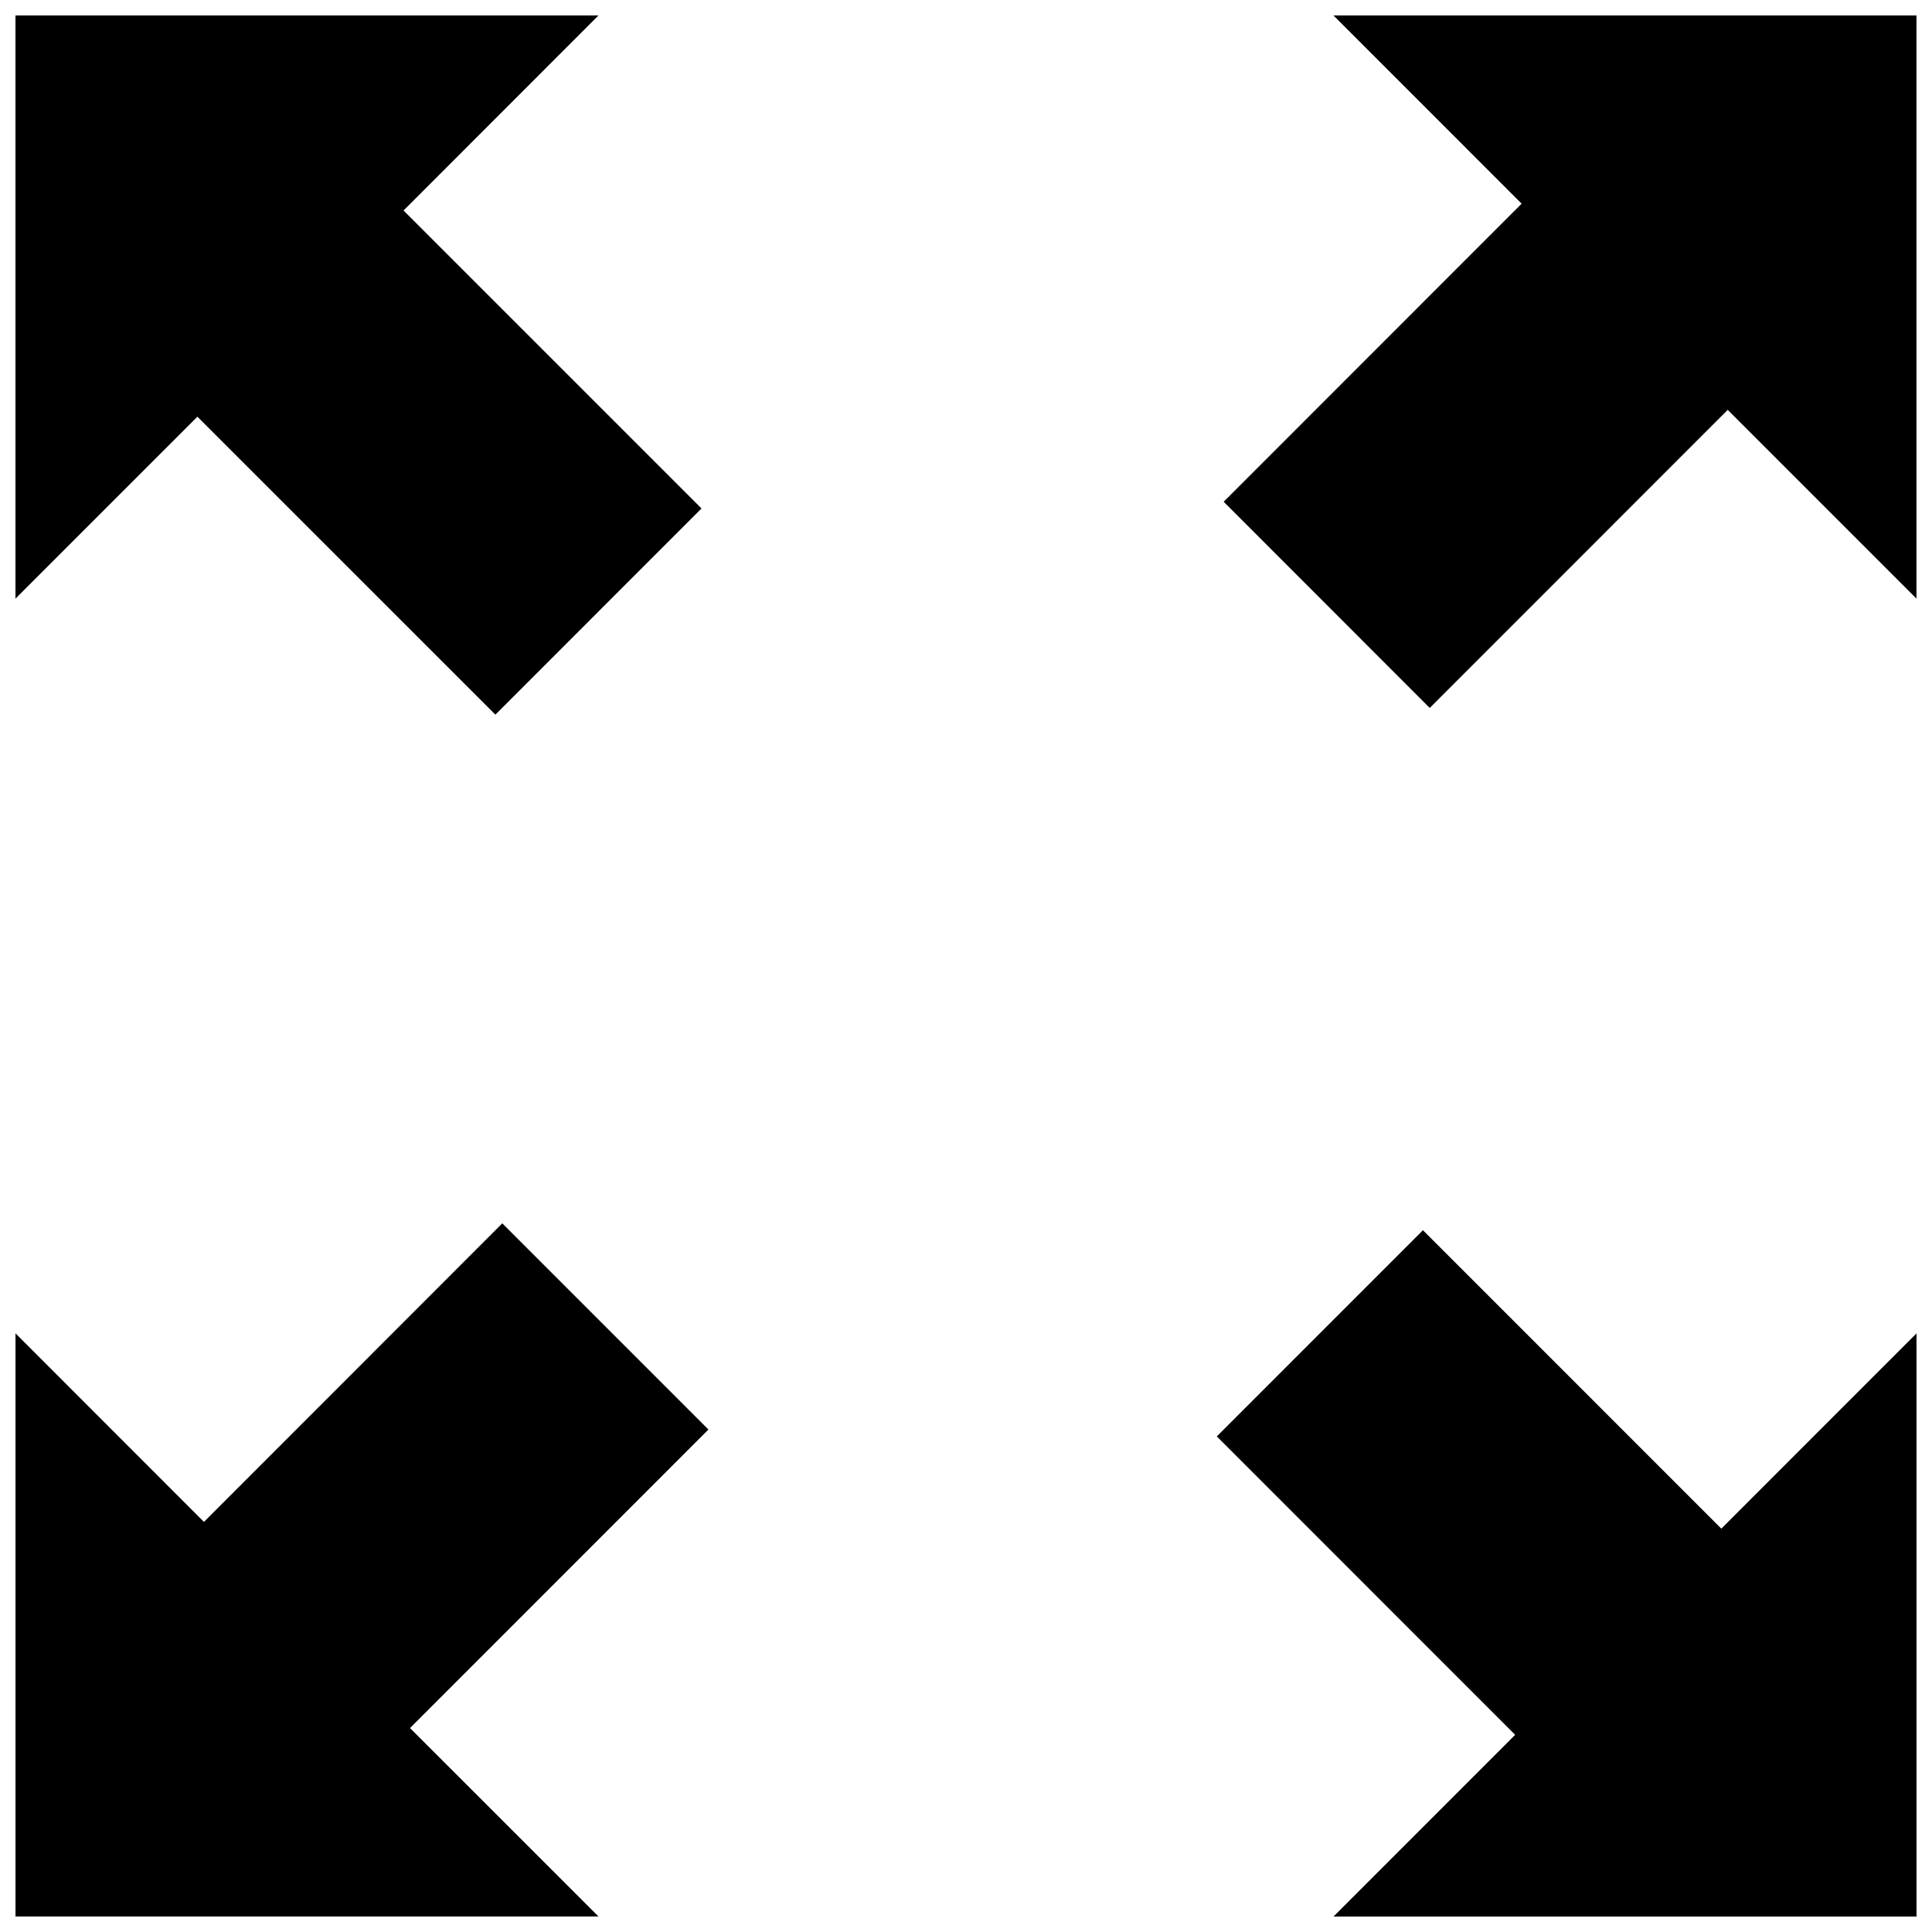
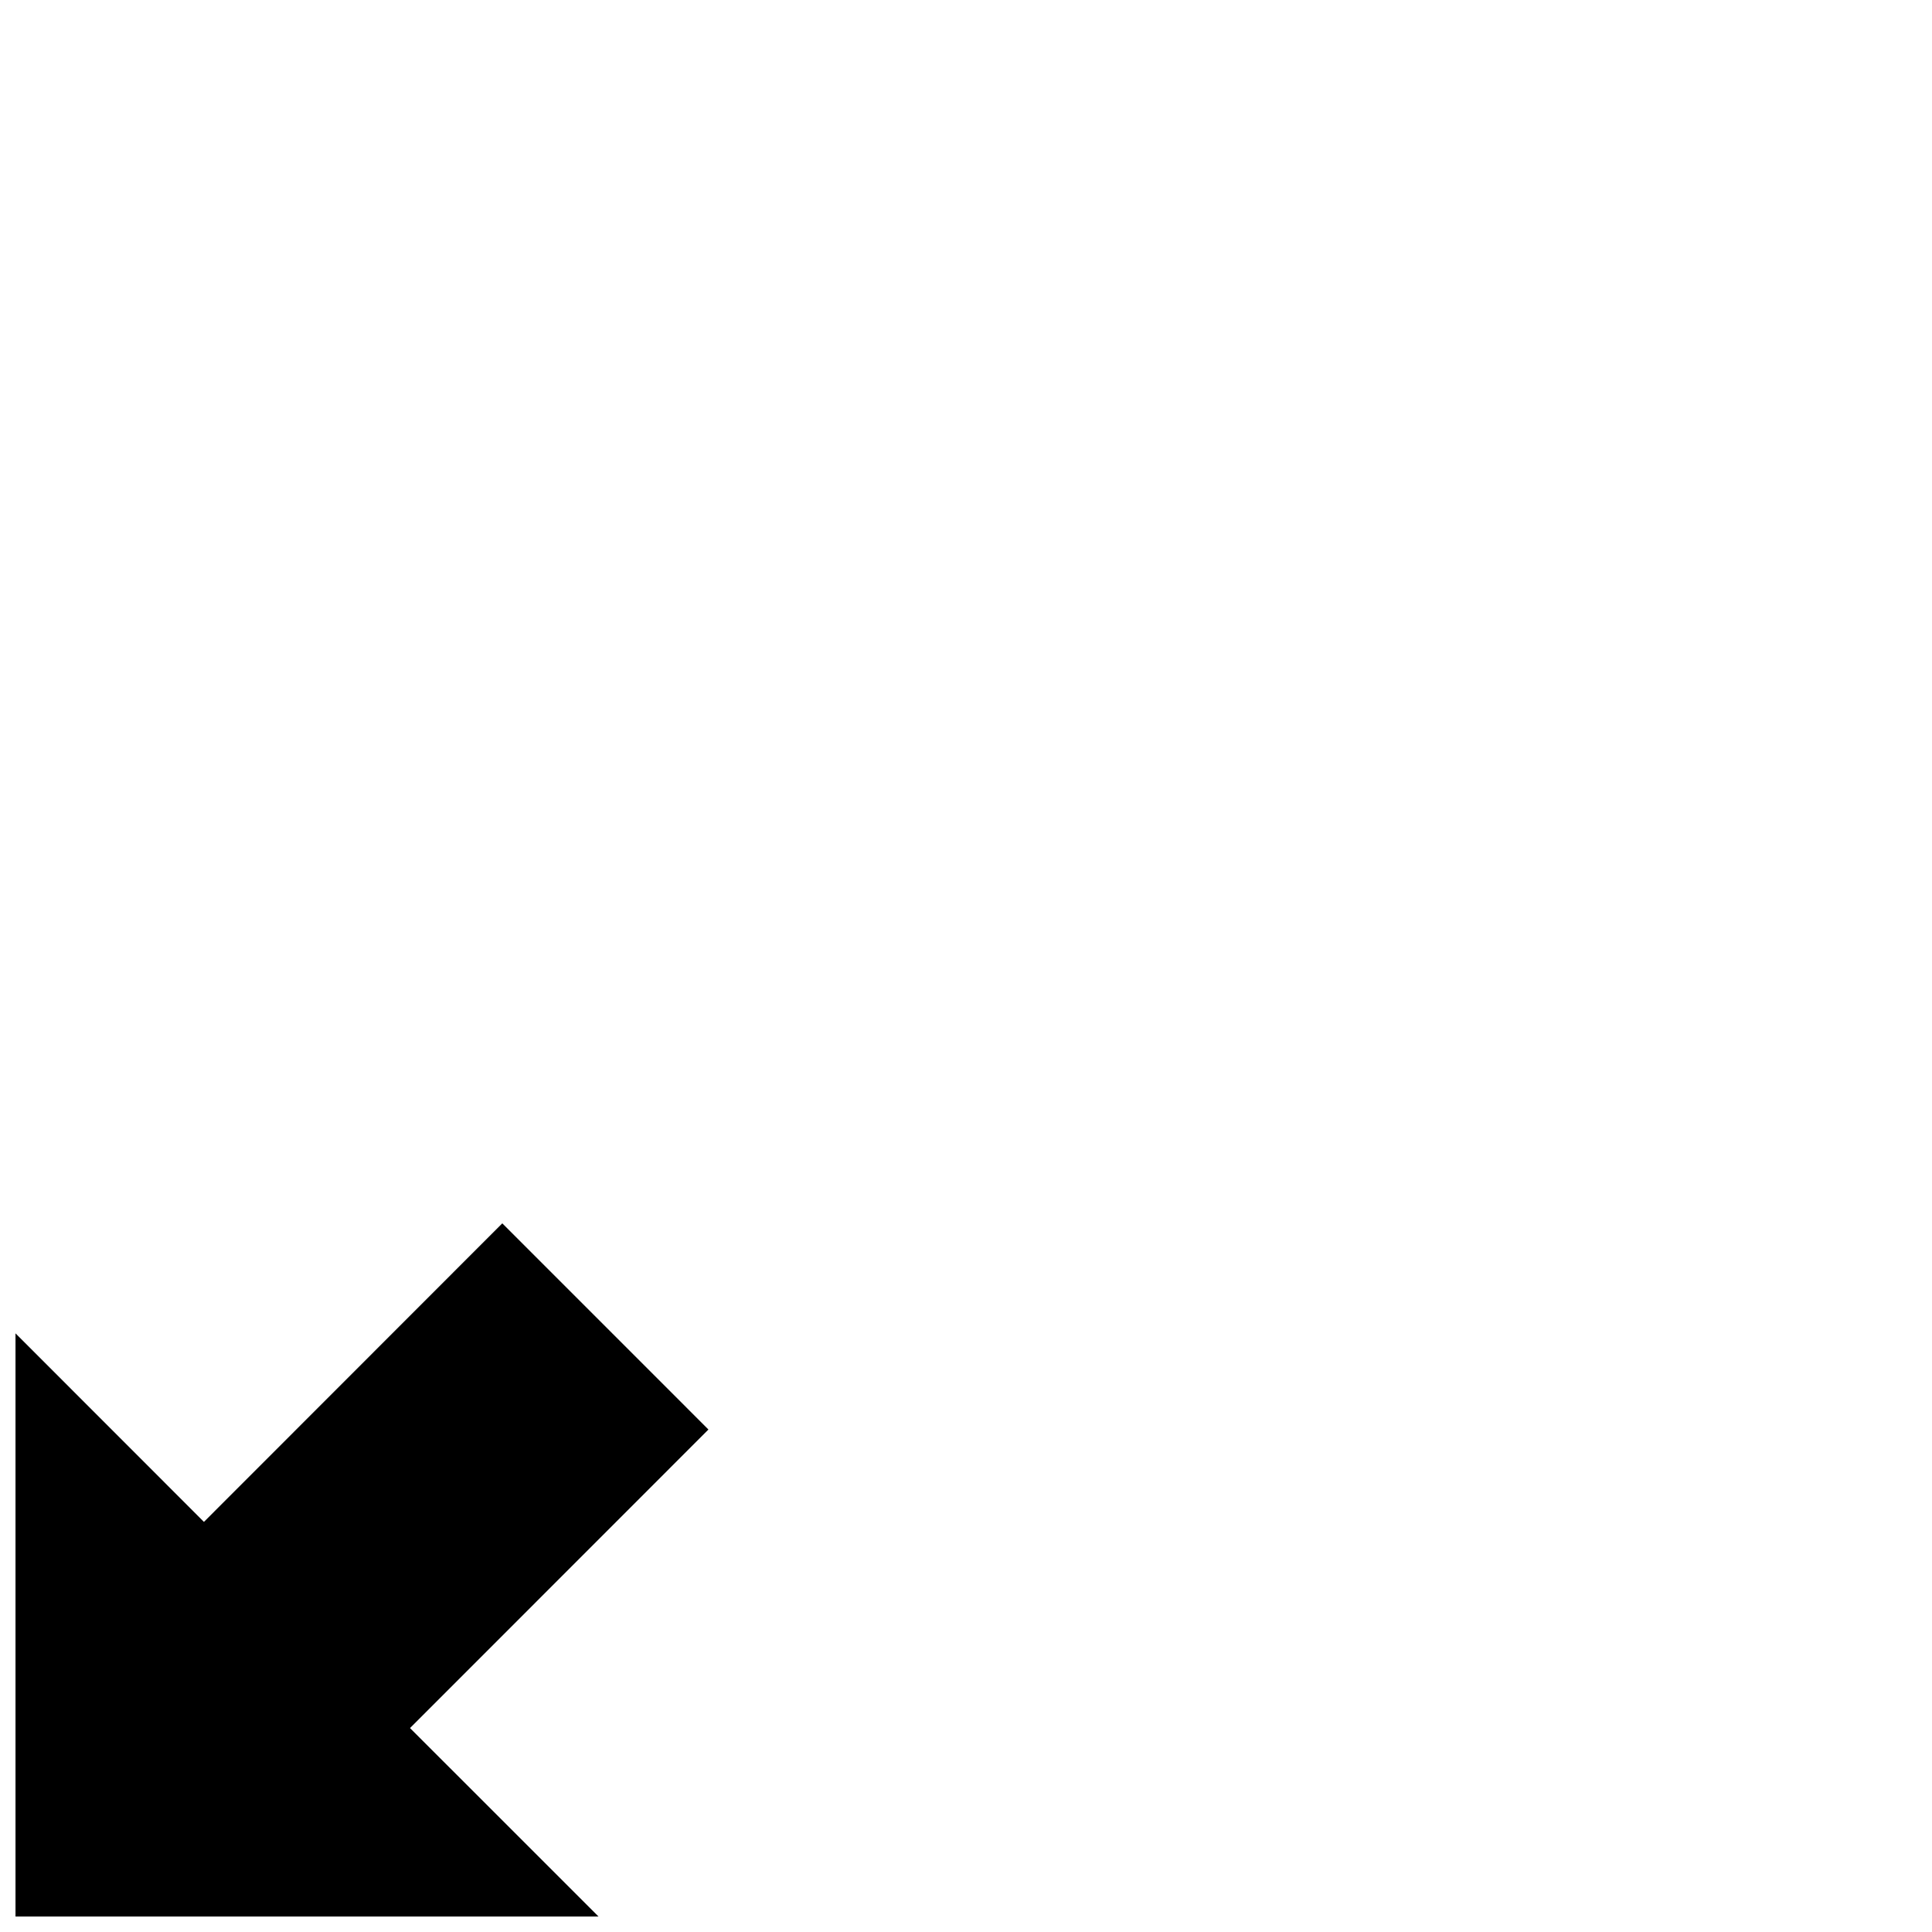
<svg xmlns="http://www.w3.org/2000/svg" width="800px" height="800px" version="1.1" viewBox="144 144 512 512">
  <defs>
    <clipPath id="d">
      <path d="m468 148.09h183.9v183.91h-183.9z" />
    </clipPath>
    <clipPath id="c">
-       <path d="m148.09 148.09h181.91v185.91h-181.91z" />
-     </clipPath>
+       </clipPath>
    <clipPath id="b">
-       <path d="m466 470h185.9v181.9h-185.9z" />
+       <path d="m466 470h185.9h-185.9z" />
    </clipPath>
    <clipPath id="a">
      <path d="m148.09 468h183.91v183.9h-183.91z" />
    </clipPath>
  </defs>
  <g>
    <g clip-path="url(#d)">
-       <path d="m497.39 148.1 49.859 49.875-78.961 78.996 54.609 54.641 78.961-78.992 50.027 50.027v-154.55z" />
-     </g>
+       </g>
    <g clip-path="url(#c)">
      <path d="m275.28 333.39 54.625-54.641-78.961-78.961 51.656-51.691h-154.5v154.55l48.215-48.215z" />
    </g>
    <g clip-path="url(#b)">
-       <path d="m521.09 470.02-54.625 54.641 79.07 79.086-48.137 48.152h154.5v-154.54l-51.734 51.746z" />
-     </g>
+       </g>
    <g clip-path="url(#a)">
      <path d="m277.11 468.2-79.066 79.117-49.938-49.965v154.54h154.5l-49.949-49.938 79.086-79.117z" />
    </g>
  </g>
</svg>